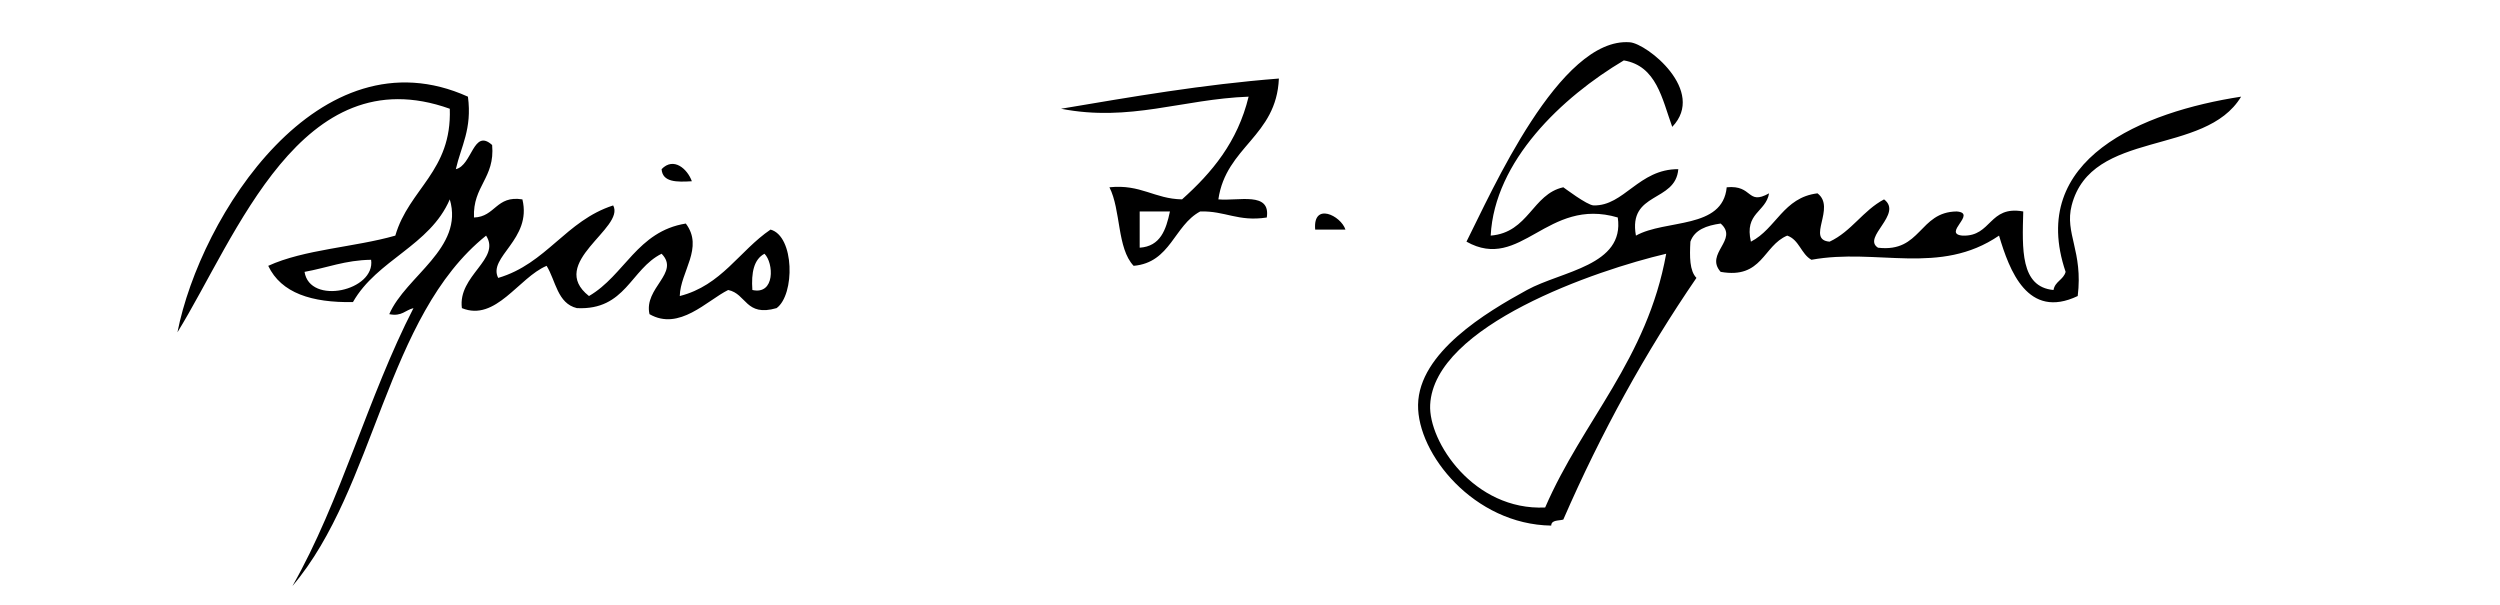
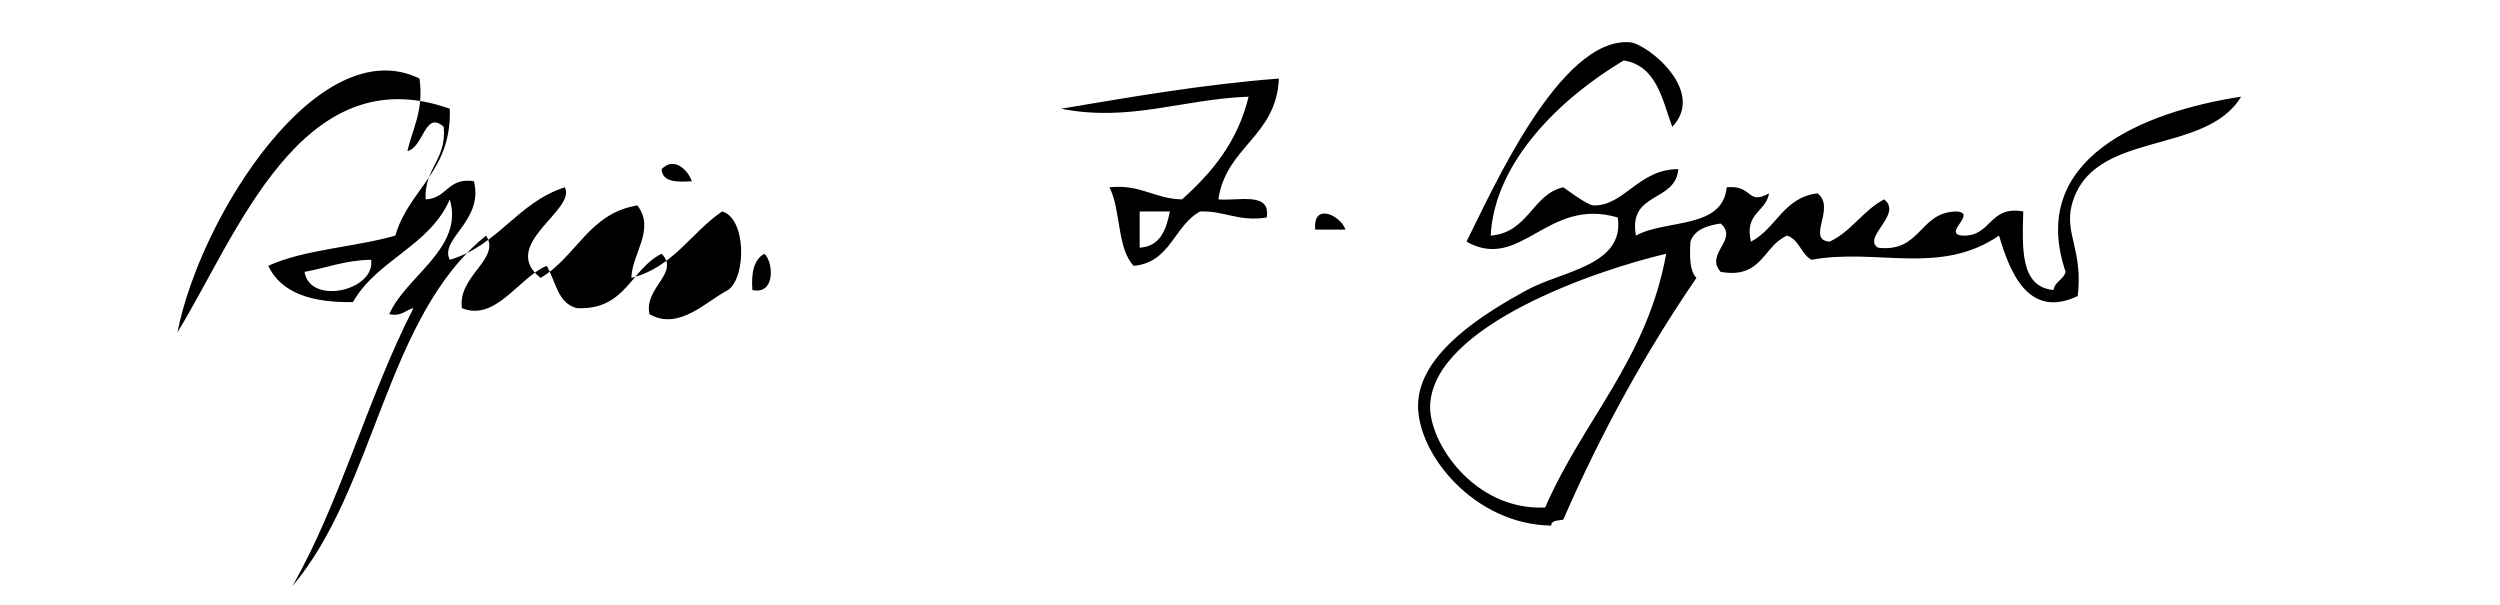
<svg xmlns="http://www.w3.org/2000/svg" version="1.0" width="310px" height="75px">
-   <path d="M36.262,72.668c10.327-12.166,11.533-33.436,24.014-43.451 c1.884,2.91-3.534,4.939-3.001,8.99c4.196,1.723,7.047-3.792,10.506-5.244c1.141,1.858,1.334,4.661,3.752,5.244 c6.051,0.297,6.661-4.838,10.506-6.743c2.334,2.38-2.238,4.222-1.501,7.492c3.687,2.119,7.098-1.677,9.756-2.997 c2.29,0.461,2.135,3.362,6.003,2.248c2.287-1.663,2.231-8.928-0.75-9.739c-3.87,2.629-6.069,6.927-11.256,8.241 c0.073-3.021,3.016-5.995,0.75-8.99c-6.03,0.972-7.58,6.417-12.007,8.99c-5.227-4.113,4.522-8.418,3.001-11.237 c-5.864,1.887-8.267,7.229-14.258,8.99c-1.325-2.599,4.213-4.763,3.001-9.739c-3.275-0.523-3.336,2.163-6.003,2.248 c-0.174-3.92,2.621-4.875,2.251-8.99c-2.343-2.118-2.464,2.522-4.502,2.997c0.645-2.852,2.032-4.963,1.501-8.99 C39.599,3.661,24.856,26.722,22.004,41.204c7.333-11.91,15.319-34.305,33.769-27.719c0.274,7.765-5.07,9.921-6.754,15.732 c-5.055,1.446-11.304,1.7-15.759,3.746c1.608,3.389,5.416,4.583,10.506,4.495c2.988-5.258,9.531-6.966,12.007-12.735 c1.799,6.052-5.467,9.518-7.504,14.234c1.569,0.317,1.987-0.514,3.002-0.749C45.665,49.092,42.252,62.168,36.262,72.668z M37.763,33.712c2.758-0.493,5.046-1.456,8.255-1.499C46.574,36.063,38.414,37.875,37.763,33.712z M94.795,31.464 c1.155,1.142,1.337,5.137-1.501,4.495C93.139,33.807,93.484,32.154,94.795,31.464z M209.609,29.966c0.519-1.48,2.002-1.998,3.752-2.248 c2.29,2.003-2.021,3.721,0,5.993c5.176,0.921,5.255-3.245,8.255-4.495c1.49,0.511,1.717,2.282,3.002,2.997 c8.132-1.49,15.889,2.027,23.263-2.997c1.282,4.316,3.55,10.45,9.756,7.492c0.681-5.563-1.645-7.768-0.751-11.237 c2.451-9.513,16.537-6.033,21.012-13.485c-12.188,1.875-26.524,7.698-21.762,21.726c-0.266,0.984-1.321,1.178-1.501,2.248 c-4.129-0.374-3.876-5.12-3.752-9.739c-4.277-0.773-3.89,3.11-7.505,2.997c-2.633-0.206,1.884-2.791-0.75-2.997 c-4.696,0.057-4.368,5.129-9.756,4.495c-2.027-1.28,3.147-4.182,0.751-5.993c-2.619,1.381-4.028,3.969-6.754,5.244 c-2.953-0.236,0.844-4.232-1.501-5.993c-4.241,0.51-5.116,4.382-8.255,5.993c-0.84-3.585,1.851-3.646,2.252-5.993 c-2.788,1.546-1.962-1.075-5.253-0.75c-0.501,5.244-7.566,3.934-11.257,5.993c-0.997-5.49,4.924-4.075,5.253-8.241 c-4.912-0.022-6.723,4.59-10.506,4.495c-0.808-0.02-3.73-2.252-3.752-2.248c-3.843,0.844-4.288,5.612-9.005,5.993 c0.482-9.261,8.826-17.157,16.509-21.725c4.06,0.691,4.74,4.757,6.004,8.24c4.267-4.45-3.119-10.322-5.253-10.488 c-8.728-0.679-17.177,18.638-20.262,24.722c6.75,3.798,9.978-5.589,18.761-2.997c0.879,5.976-6.937,6.627-11.257,8.99 c-5.057,2.766-13.4,7.752-13.507,14.234c-0.101,6.09,6.944,14.842,16.509,14.982c0.021-0.729,0.919-0.58,1.501-0.748 c4.697-10.793,10.208-20.774,16.509-29.967C209.496,33.576,209.511,31.813,209.609,29.966z M177.341,50.193 c0.494-9.838,20.642-16.708,29.267-18.729c-2.367,13.119-10.33,20.653-15.008,31.465 C182.767,63.344,177.111,54.773,177.341,50.193z M140.571,32.963c4.598-0.404,4.994-5.003,8.254-6.743 c3.096-0.093,4.699,1.302,8.255,0.75c0.501-3.248-3.483-2.017-6.003-2.248c0.942-6.55,7.207-7.788,7.504-14.983 c-9.512,0.743-18.24,2.269-27.016,3.746c8.562,1.665,14.981-1.187,23.263-1.499c-1.365,5.628-4.56,9.432-8.255,12.736 c-3.441-0.06-5.097-1.903-9.004-1.499C139.007,26.034,138.498,30.787,140.571,32.963z M141.321,26.22c1.251,0,2.501,0,3.752,0 c-0.482,2.266-1.172,4.324-3.752,4.495C141.321,29.217,141.321,27.719,141.321,26.22z M163.083,28.468c1.251,0,2.502,0,3.752,0 C166.277,26.739,162.784,25.018,163.083,28.468z M85.79,22.475c-0.546-1.522-2.258-3.059-3.752-1.499 C82.148,22.614,83.928,22.585,85.79,22.475z" />
+   <path d="M36.262,72.668c10.327-12.166,11.533-33.436,24.014-43.451 c1.884,2.91-3.534,4.939-3.001,8.99c4.196,1.723,7.047-3.792,10.506-5.244c1.141,1.858,1.334,4.661,3.752,5.244 c6.051,0.297,6.661-4.838,10.506-6.743c2.334,2.38-2.238,4.222-1.501,7.492c3.687,2.119,7.098-1.677,9.756-2.997 c2.287-1.663,2.231-8.928-0.75-9.739c-3.87,2.629-6.069,6.927-11.256,8.241 c0.073-3.021,3.016-5.995,0.75-8.99c-6.03,0.972-7.58,6.417-12.007,8.99c-5.227-4.113,4.522-8.418,3.001-11.237 c-5.864,1.887-8.267,7.229-14.258,8.99c-1.325-2.599,4.213-4.763,3.001-9.739c-3.275-0.523-3.336,2.163-6.003,2.248 c-0.174-3.92,2.621-4.875,2.251-8.99c-2.343-2.118-2.464,2.522-4.502,2.997c0.645-2.852,2.032-4.963,1.501-8.99 C39.599,3.661,24.856,26.722,22.004,41.204c7.333-11.91,15.319-34.305,33.769-27.719c0.274,7.765-5.07,9.921-6.754,15.732 c-5.055,1.446-11.304,1.7-15.759,3.746c1.608,3.389,5.416,4.583,10.506,4.495c2.988-5.258,9.531-6.966,12.007-12.735 c1.799,6.052-5.467,9.518-7.504,14.234c1.569,0.317,1.987-0.514,3.002-0.749C45.665,49.092,42.252,62.168,36.262,72.668z M37.763,33.712c2.758-0.493,5.046-1.456,8.255-1.499C46.574,36.063,38.414,37.875,37.763,33.712z M94.795,31.464 c1.155,1.142,1.337,5.137-1.501,4.495C93.139,33.807,93.484,32.154,94.795,31.464z M209.609,29.966c0.519-1.48,2.002-1.998,3.752-2.248 c2.29,2.003-2.021,3.721,0,5.993c5.176,0.921,5.255-3.245,8.255-4.495c1.49,0.511,1.717,2.282,3.002,2.997 c8.132-1.49,15.889,2.027,23.263-2.997c1.282,4.316,3.55,10.45,9.756,7.492c0.681-5.563-1.645-7.768-0.751-11.237 c2.451-9.513,16.537-6.033,21.012-13.485c-12.188,1.875-26.524,7.698-21.762,21.726c-0.266,0.984-1.321,1.178-1.501,2.248 c-4.129-0.374-3.876-5.12-3.752-9.739c-4.277-0.773-3.89,3.11-7.505,2.997c-2.633-0.206,1.884-2.791-0.75-2.997 c-4.696,0.057-4.368,5.129-9.756,4.495c-2.027-1.28,3.147-4.182,0.751-5.993c-2.619,1.381-4.028,3.969-6.754,5.244 c-2.953-0.236,0.844-4.232-1.501-5.993c-4.241,0.51-5.116,4.382-8.255,5.993c-0.84-3.585,1.851-3.646,2.252-5.993 c-2.788,1.546-1.962-1.075-5.253-0.75c-0.501,5.244-7.566,3.934-11.257,5.993c-0.997-5.49,4.924-4.075,5.253-8.241 c-4.912-0.022-6.723,4.59-10.506,4.495c-0.808-0.02-3.73-2.252-3.752-2.248c-3.843,0.844-4.288,5.612-9.005,5.993 c0.482-9.261,8.826-17.157,16.509-21.725c4.06,0.691,4.74,4.757,6.004,8.24c4.267-4.45-3.119-10.322-5.253-10.488 c-8.728-0.679-17.177,18.638-20.262,24.722c6.75,3.798,9.978-5.589,18.761-2.997c0.879,5.976-6.937,6.627-11.257,8.99 c-5.057,2.766-13.4,7.752-13.507,14.234c-0.101,6.09,6.944,14.842,16.509,14.982c0.021-0.729,0.919-0.58,1.501-0.748 c4.697-10.793,10.208-20.774,16.509-29.967C209.496,33.576,209.511,31.813,209.609,29.966z M177.341,50.193 c0.494-9.838,20.642-16.708,29.267-18.729c-2.367,13.119-10.33,20.653-15.008,31.465 C182.767,63.344,177.111,54.773,177.341,50.193z M140.571,32.963c4.598-0.404,4.994-5.003,8.254-6.743 c3.096-0.093,4.699,1.302,8.255,0.75c0.501-3.248-3.483-2.017-6.003-2.248c0.942-6.55,7.207-7.788,7.504-14.983 c-9.512,0.743-18.24,2.269-27.016,3.746c8.562,1.665,14.981-1.187,23.263-1.499c-1.365,5.628-4.56,9.432-8.255,12.736 c-3.441-0.06-5.097-1.903-9.004-1.499C139.007,26.034,138.498,30.787,140.571,32.963z M141.321,26.22c1.251,0,2.501,0,3.752,0 c-0.482,2.266-1.172,4.324-3.752,4.495C141.321,29.217,141.321,27.719,141.321,26.22z M163.083,28.468c1.251,0,2.502,0,3.752,0 C166.277,26.739,162.784,25.018,163.083,28.468z M85.79,22.475c-0.546-1.522-2.258-3.059-3.752-1.499 C82.148,22.614,83.928,22.585,85.79,22.475z" />
</svg>